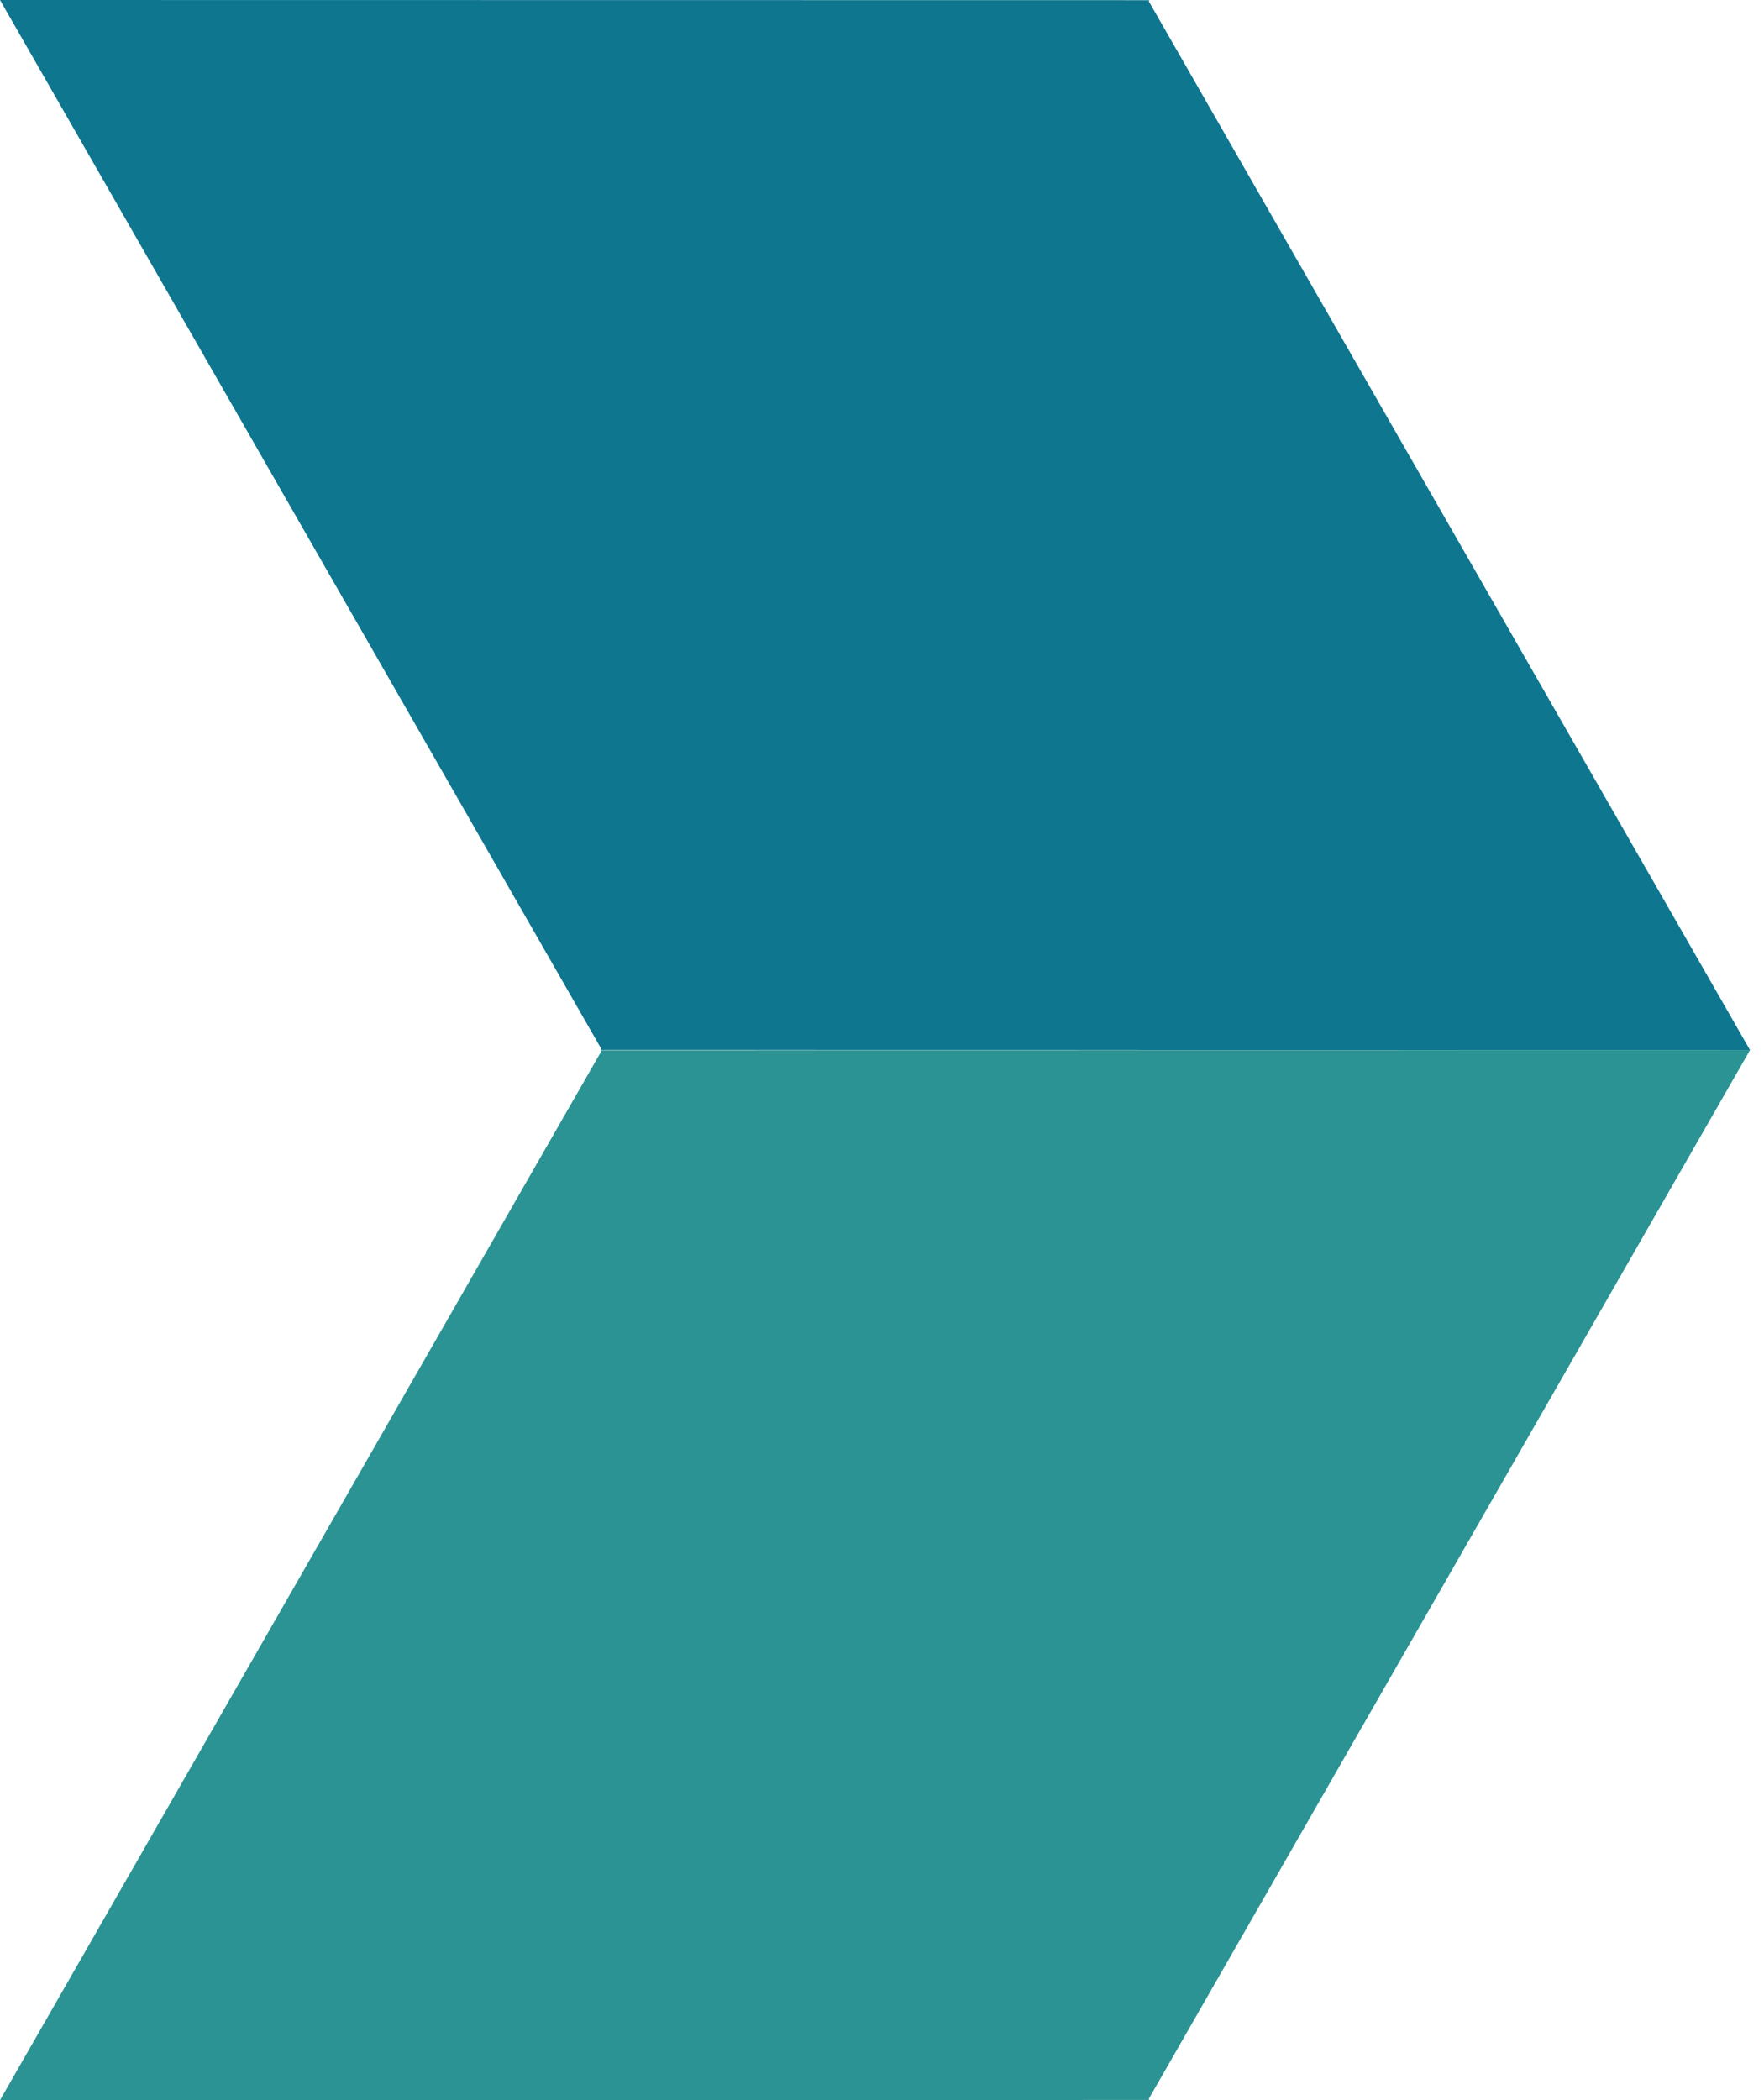
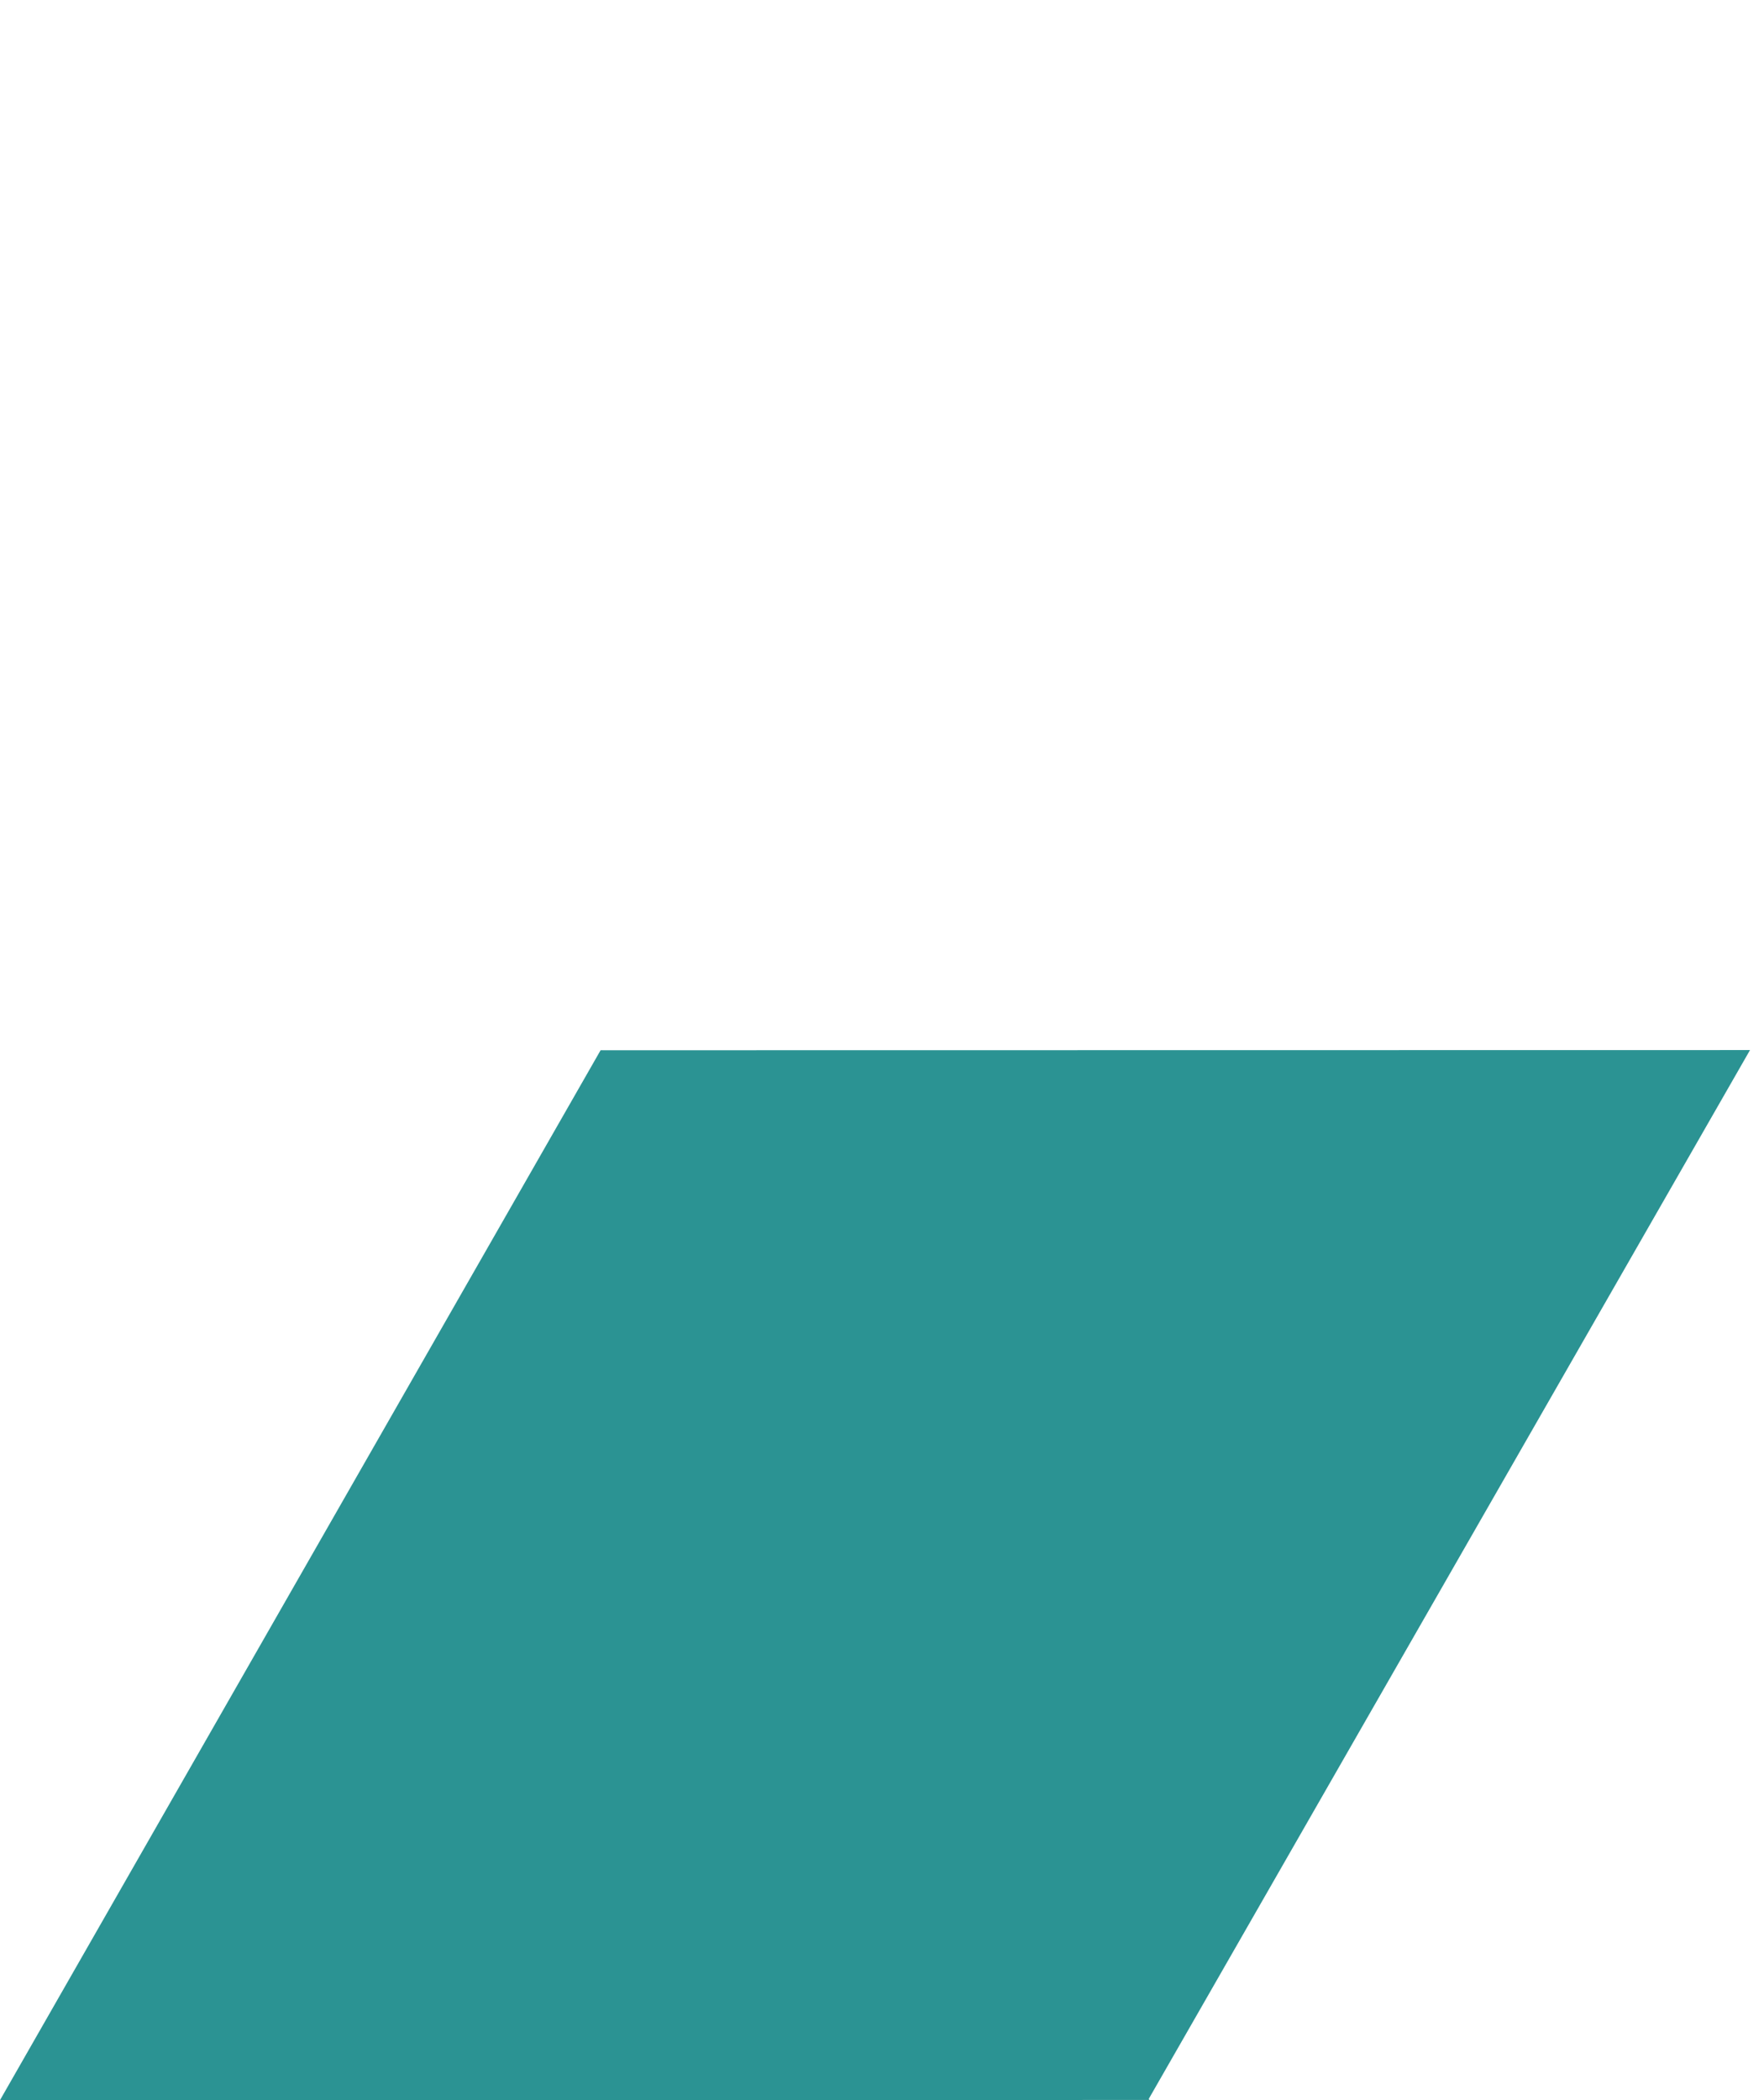
<svg xmlns="http://www.w3.org/2000/svg" width="42" height="50" style="transform : rotate(90deg); -webkit-transform: rotate(90deg)" viewBox="0 0 42 50" fill="none">
-   <path fill-rule="evenodd" clip-rule="evenodd" d="M14.315 24.969L14.3 24.996H14.33L14.333 25L14.335 24.996L41.667 25L27.352 0.031L27.366 0.004H27.336L27.334 0L27.332 0.004L0 0L14.315 24.969Z" fill="#0e768f" />
-   <path fill-rule="evenodd" clip-rule="evenodd" d="M27.332 49.996L27.334 50L27.336 49.996H27.366L27.352 49.969L41.667 25L14.335 25.004L14.333 25L14.33 25.004H14.3L14.315 25.031L0 50L27.332 49.996Z" fill="#2b9393" />
+   <path fill-rule="evenodd" clip-rule="evenodd" d="M27.332 49.996L27.334 50L27.336 49.996H27.366L27.352 49.969L41.667 25L14.335 25.004L14.333 25L14.33 25.004H14.3L0 50L27.332 49.996Z" fill="#2b9393" />
</svg>